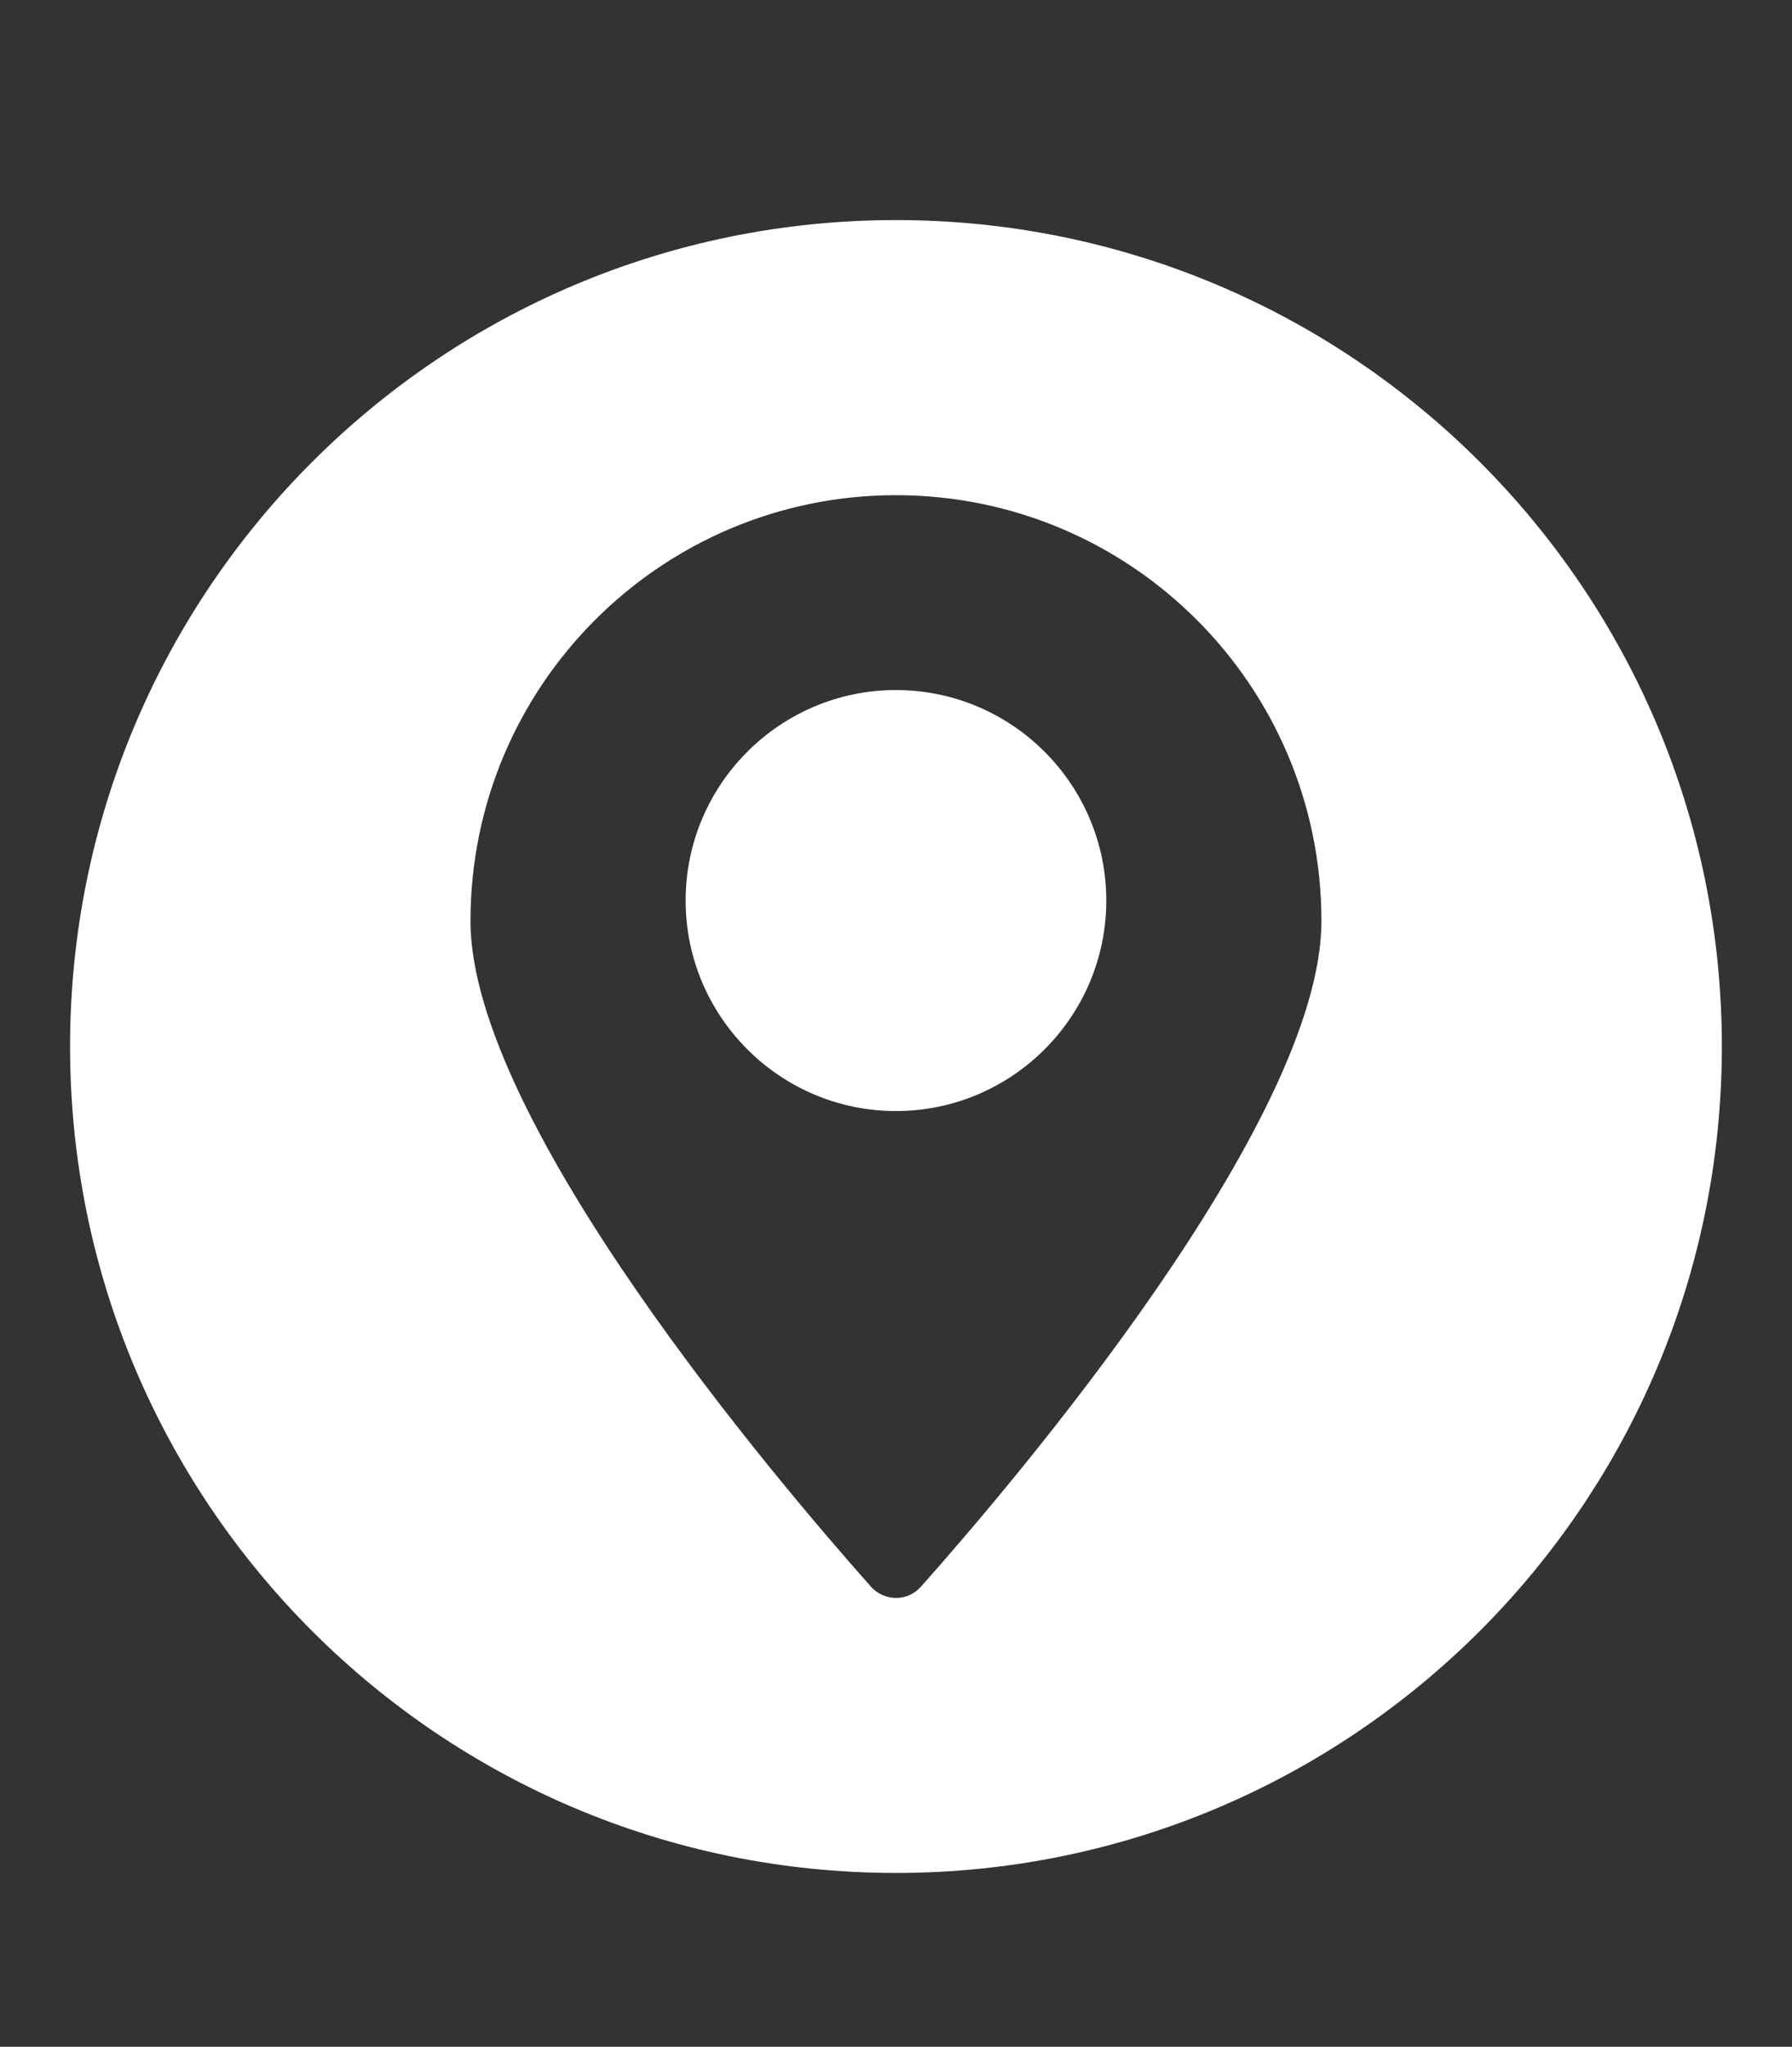
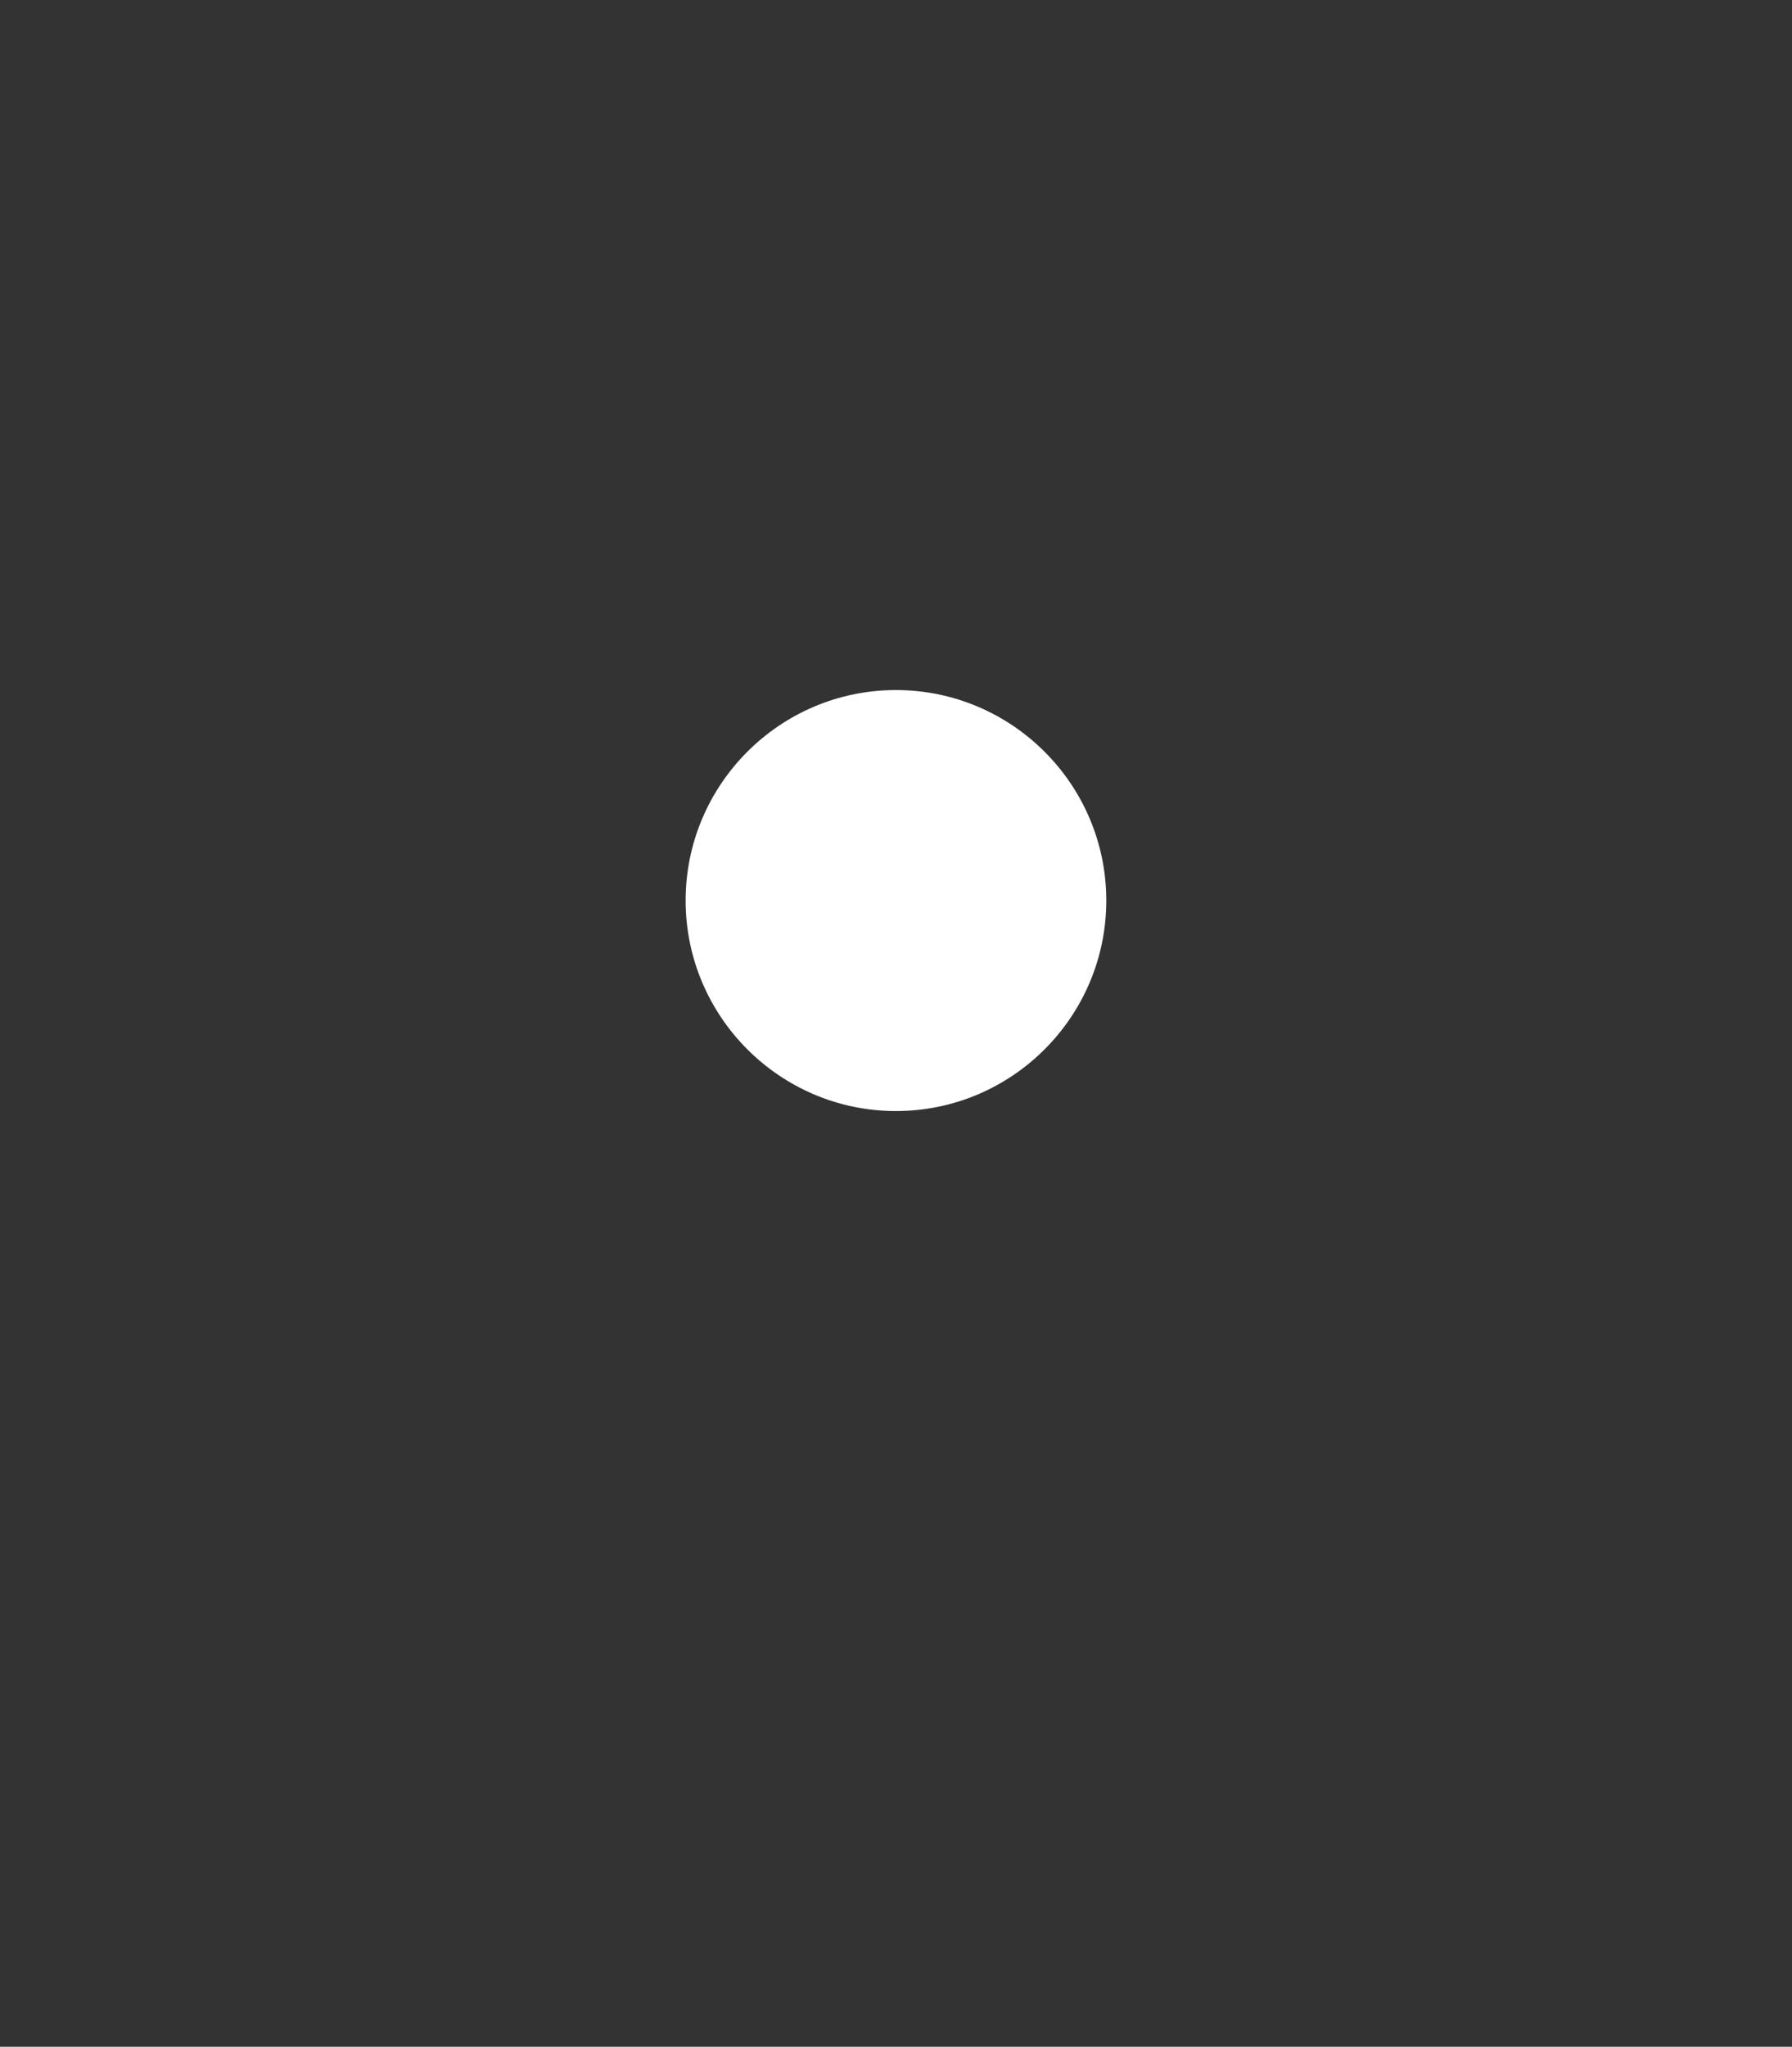
<svg xmlns="http://www.w3.org/2000/svg" version="1.1" id="Layer_1" x="0px" y="0px" width="22.838px" height="26.069px" viewBox="0 0 22.838 26.069" style="enable-background:new 0 0 22.838 26.069;" xml:space="preserve">
  <rect x="0" y="0" width="22.838" height="26.069" fill="#333333" stroke="none" />
  <g>
    <path style="fill:#FFFFFF;" d="M11.418,8.789c-1.478,0-2.68,1.203-2.68,2.681s1.203,2.681,2.68,2.681   c1.479,0,2.681-1.203,2.681-2.681S12.897,8.789,11.418,8.789z" />
-     <path style="fill:#FFFFFF;" d="M11.418,2.803c-5.813,0-10.525,4.713-10.525,10.526c0,5.813,4.712,10.526,10.525,10.526   c5.814,0,10.526-4.713,10.526-10.526C21.945,7.516,17.233,2.803,11.418,2.803z M11.737,20.209c-0.169,0.191-0.466,0.191-0.637,0   c-1.161-1.306-5.104-5.925-5.104-8.479c0-2.995,2.429-5.423,5.422-5.423c2.996,0,5.423,2.428,5.423,5.423   C16.842,14.283,12.899,18.903,11.737,20.209z" />
  </g>
</svg>